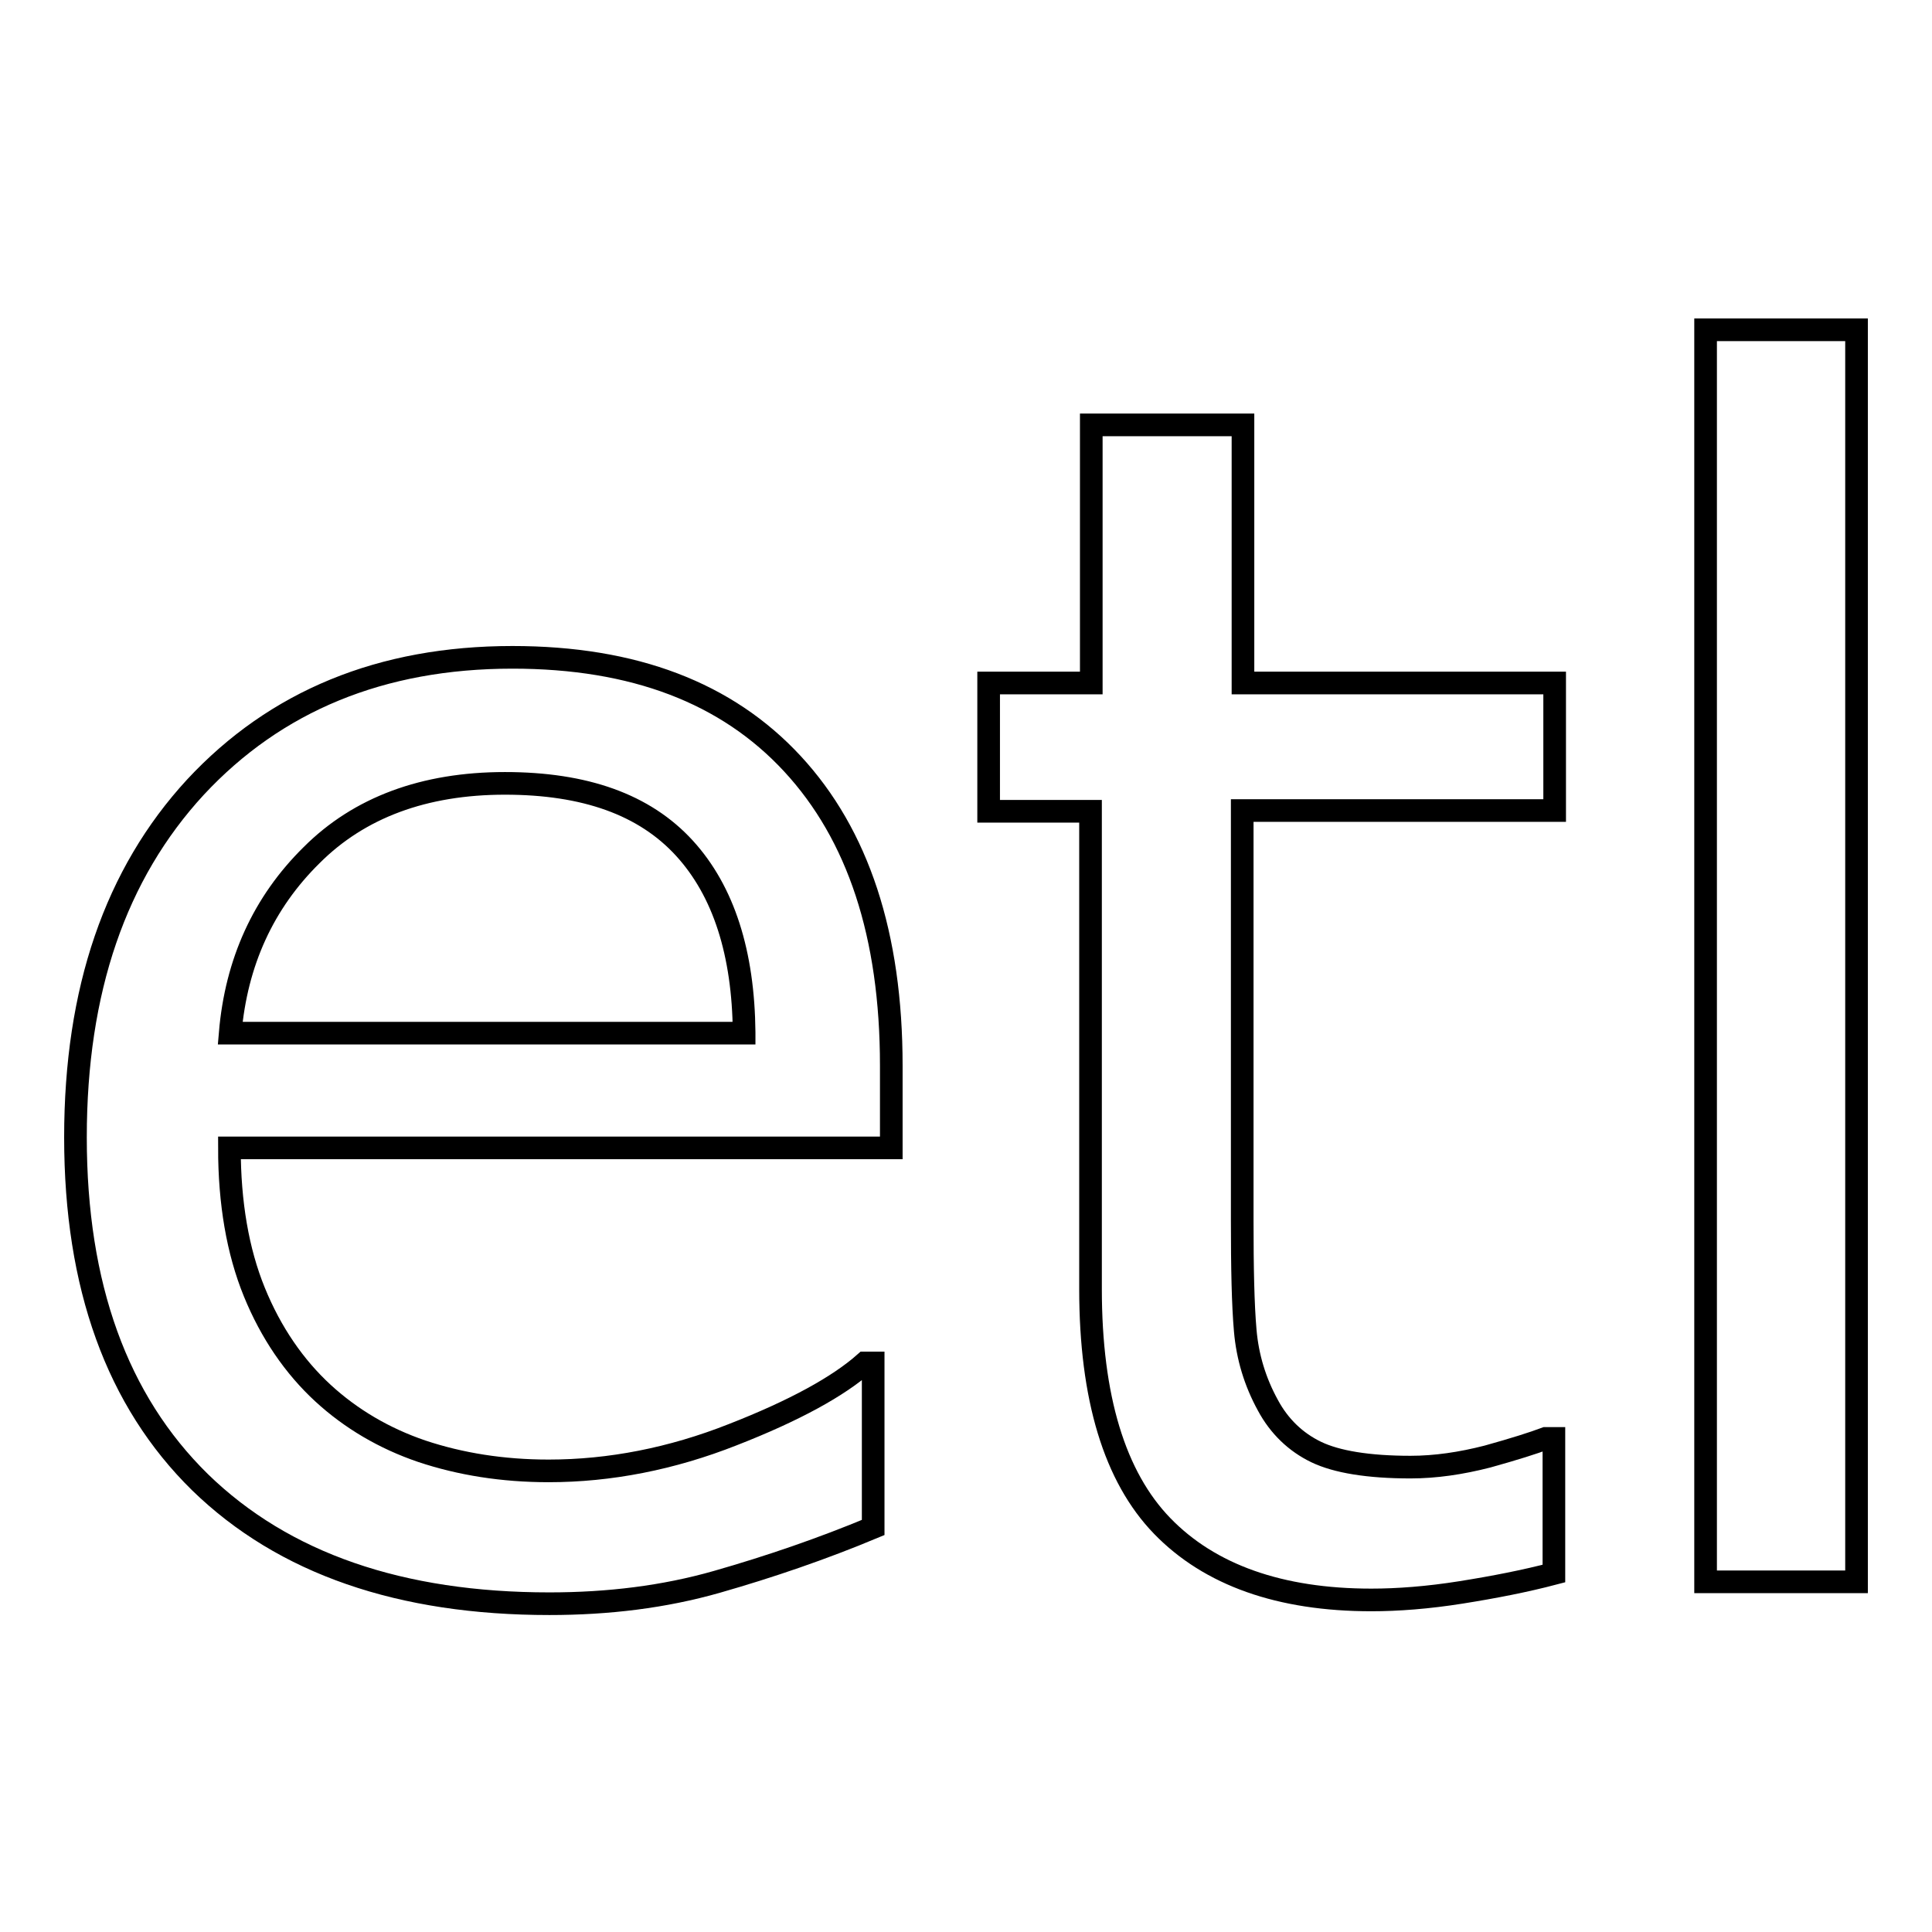
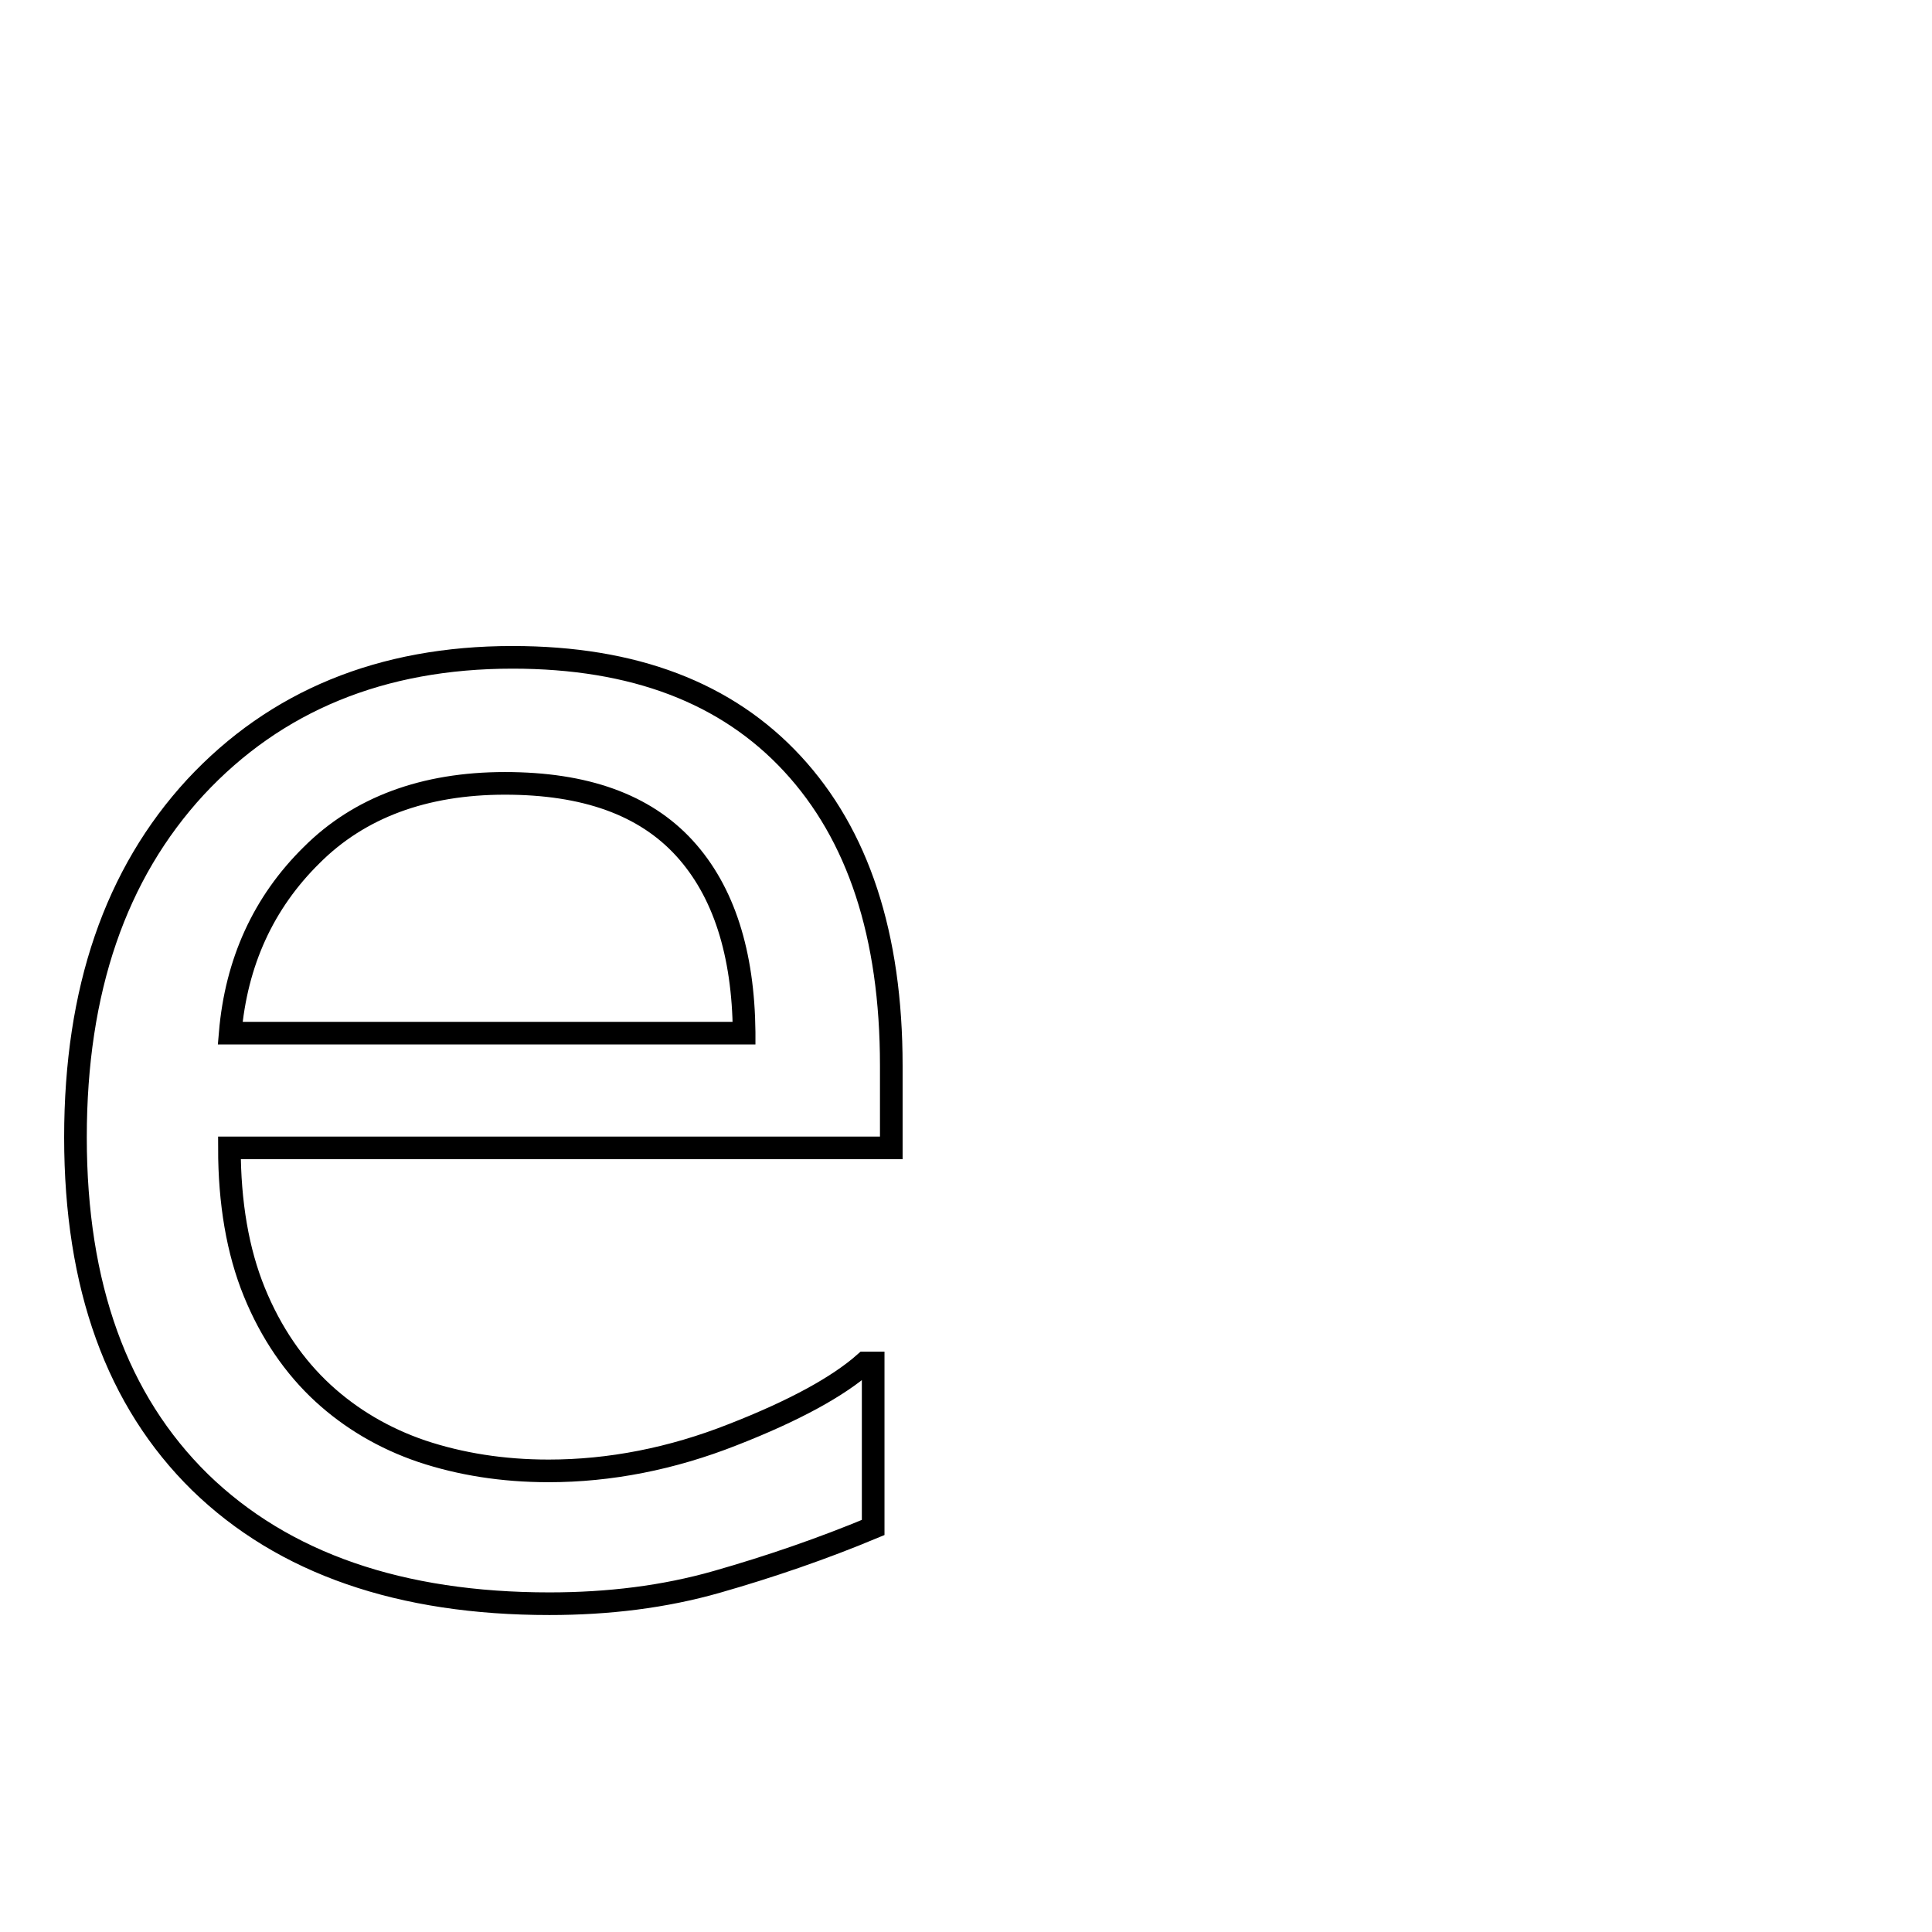
<svg xmlns="http://www.w3.org/2000/svg" version="1.1" x="0px" y="0px" viewBox="0 0 256 256" enable-background="new 0 0 256 256" xml:space="preserve">
  <g>
    <g>
      <path stroke-width="3" fill-opacity="0" stroke="#000000" d="M118.1,152.1H30.4c0,7.3,1.1,13.7,3.3,19.1c2.2,5.4,5.3,9.9,9.1,13.4c3.7,3.4,8.1,6,13.1,7.7c5.1,1.7,10.7,2.6,16.8,2.6c8.1,0,16.3-1.6,24.4-4.8c8.2-3.2,14-6.4,17.5-9.5h1.1v21.8c-6.7,2.8-13.7,5.2-20.7,7.2s-14.4,2.9-22.2,2.9c-19.7,0-35.2-5.3-46.3-16.1C15.5,185.6,10,170.4,10,150.7c0-19.5,5.3-34.9,15.9-46.4c10.6-11.4,24.6-17.2,42-17.2c16.1,0,28.4,4.7,37.1,14.1c8.7,9.4,13.1,22.7,13.1,40V152.1z M98.6,136.8c-0.1-10.5-2.7-18.7-7.9-24.4c-5.3-5.8-13.2-8.6-23.8-8.6c-10.7,0-19.3,3.2-25.6,9.5c-6.4,6.3-10,14.2-10.8,23.6H98.6z" />
-       <path stroke-width="3" fill-opacity="0" stroke="#000000" d="M205.9,208.5c-3.8,1-7.9,1.8-12.3,2.5s-8.4,1-11.9,1c-12.1,0-21.4-3.3-27.7-9.8c-6.3-6.5-9.5-17-9.5-31.4v-63.3H131V90.5h13.6V56.3h20.1v34.2H206v16.9h-41.4v54.3c0,6.3,0.1,11.2,0.4,14.6c0.3,3.5,1.3,6.8,3,9.9c1.5,2.8,3.7,4.9,6.4,6.2c2.7,1.3,6.9,2,12.5,2c3.3,0,6.7-0.5,10.2-1.4c3.6-1,6.1-1.8,7.7-2.4h1.1V208.5L205.9,208.5z" />
-       <path stroke-width="3" fill-opacity="0" stroke="#000000" d="M246,209.6h-20V43.7h20V209.6z" />
    </g>
  </g>
</svg>